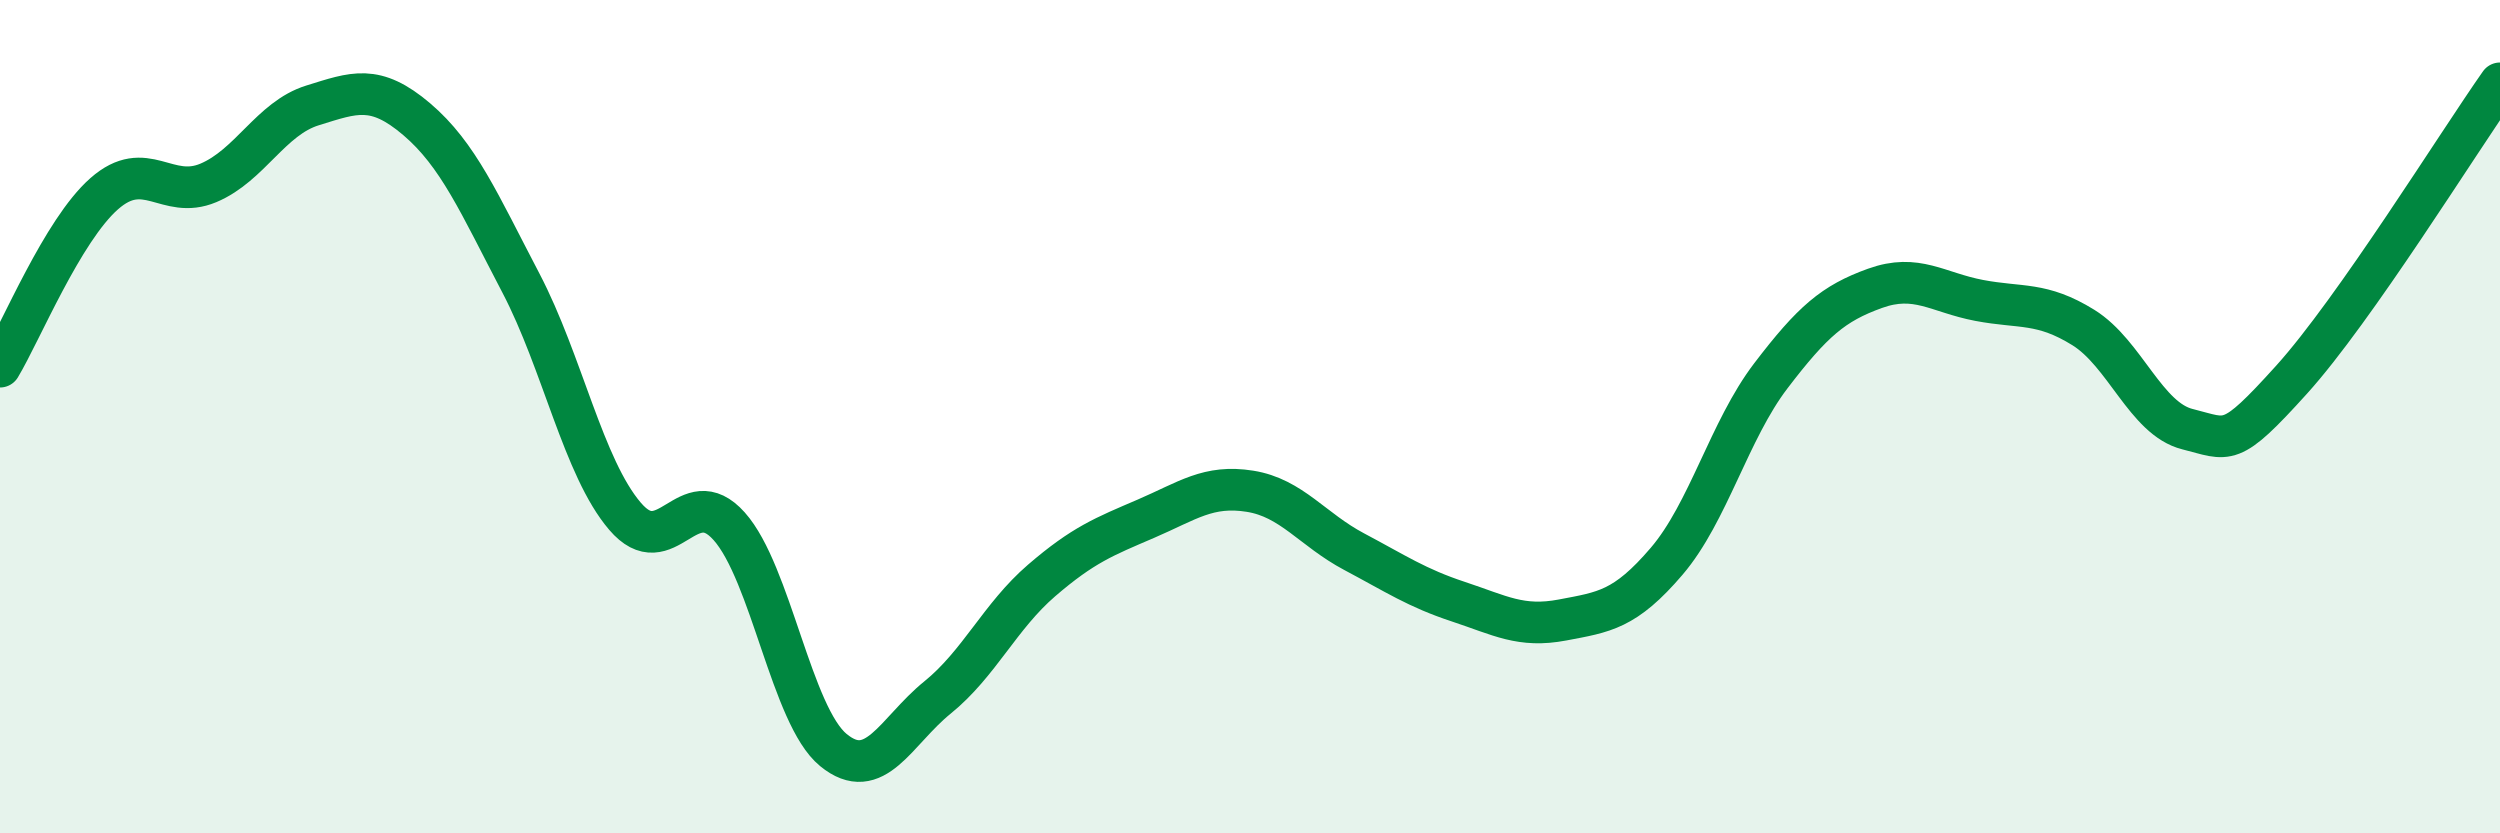
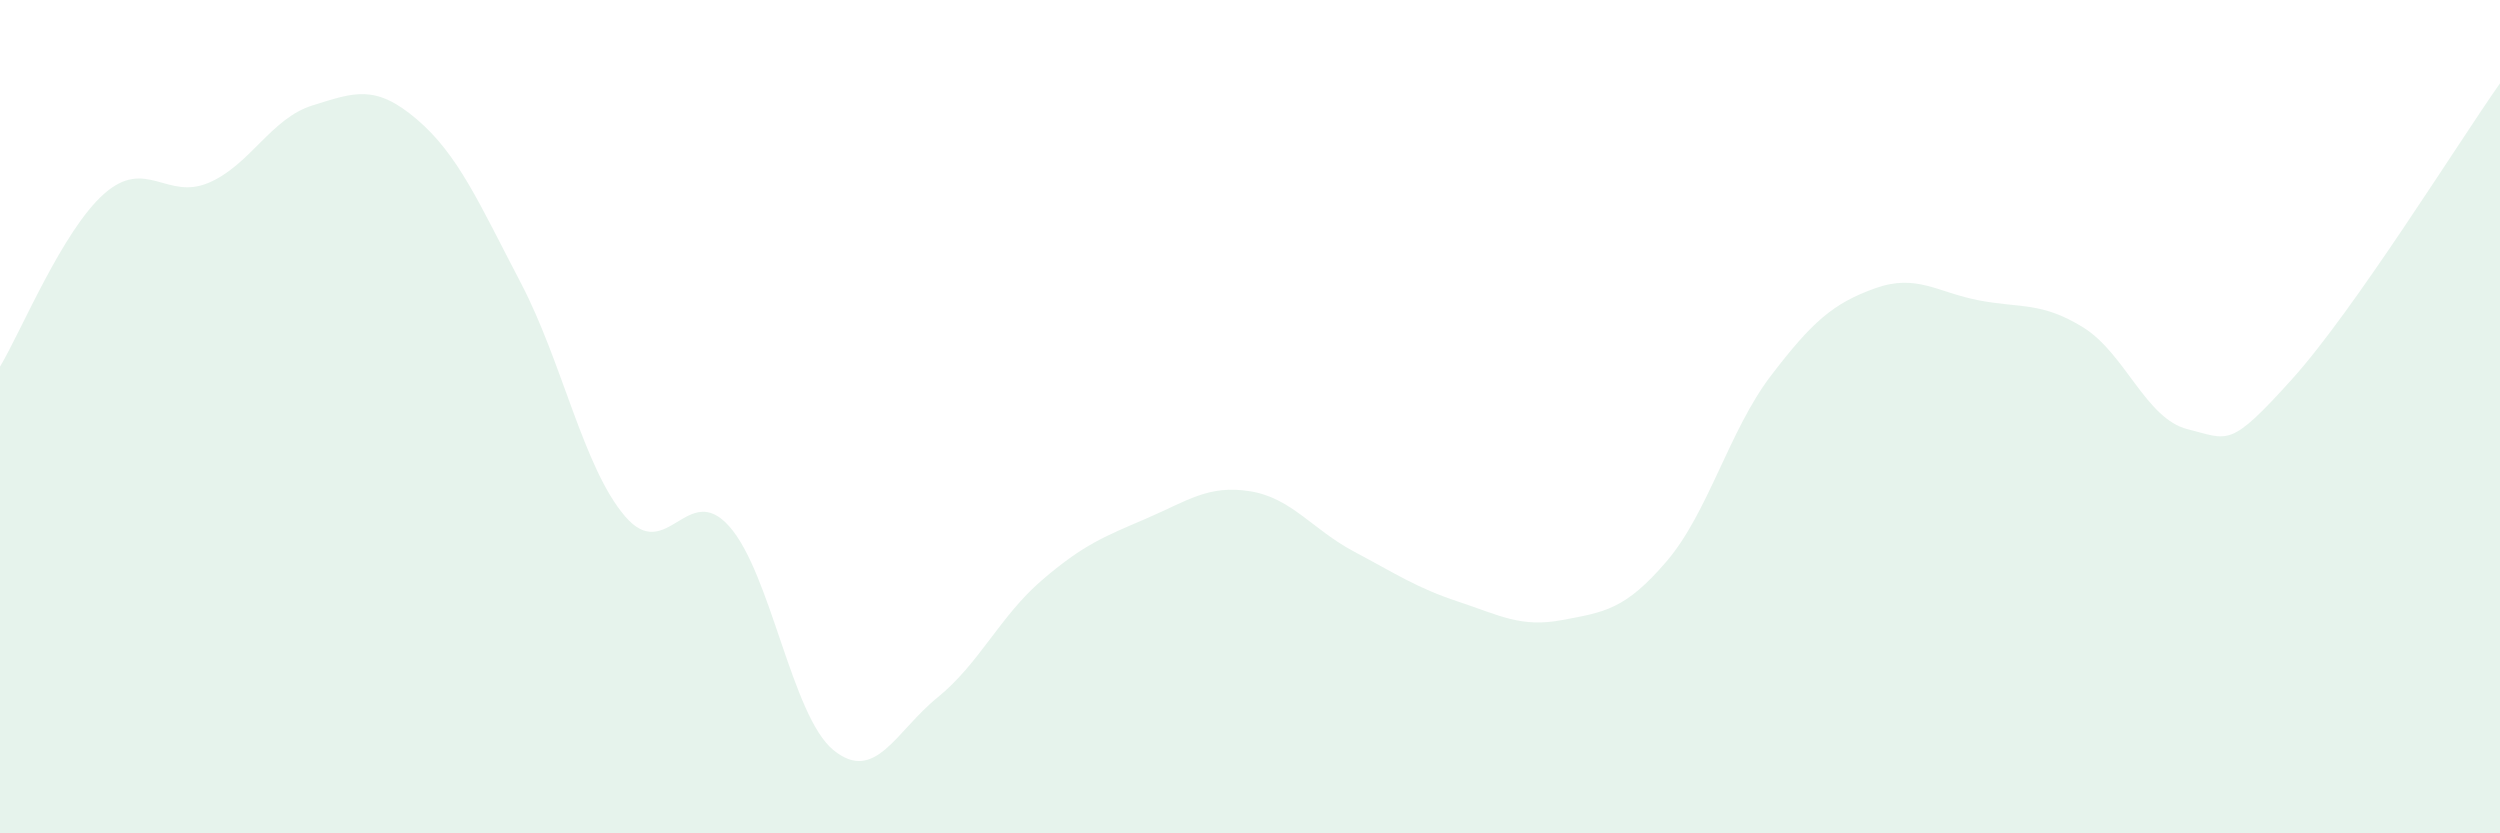
<svg xmlns="http://www.w3.org/2000/svg" width="60" height="20" viewBox="0 0 60 20">
  <path d="M 0,8.8 C 0.5,7.97 1.5,5.53 2.5,4.65 C 3.5,3.77 4,4.81 5,4.39 C 6,3.97 6.5,2.84 7.5,2.53 C 8.5,2.22 9,2.01 10,2.86 C 11,3.71 11.5,4.88 12.5,6.79 C 13.5,8.7 14,11.22 15,12.39 C 16,13.56 16.5,11.51 17.5,12.63 C 18.5,13.75 19,17.18 20,18 C 21,18.82 21.5,17.55 22.5,16.74 C 23.5,15.93 24,14.79 25,13.93 C 26,13.07 26.5,12.88 27.5,12.45 C 28.5,12.02 29,11.63 30,11.79 C 31,11.95 31.5,12.71 32.5,13.24 C 33.5,13.77 34,14.11 35,14.44 C 36,14.77 36.5,15.07 37.5,14.88 C 38.5,14.69 39,14.64 40,13.47 C 41,12.3 41.5,10.33 42.5,9.02 C 43.5,7.71 44,7.28 45,6.92 C 46,6.56 46.5,7.02 47.5,7.21 C 48.5,7.4 49,7.24 50,7.86 C 51,8.48 51.5,10.05 52.5,10.3 C 53.5,10.55 53.5,10.77 55,9.11 C 56.5,7.45 59,3.42 60,2L60 20L0 20Z" fill="#008740" opacity="0.1" stroke-linecap="round" stroke-linejoin="round" />
-   <path d="M 0,8.8 C 0.5,7.97 1.5,5.53 2.5,4.65 C 3.5,3.77 4,4.81 5,4.39 C 6,3.97 6.5,2.84 7.5,2.53 C 8.5,2.22 9,2.01 10,2.86 C 11,3.71 11.5,4.88 12.5,6.79 C 13.5,8.7 14,11.22 15,12.39 C 16,13.56 16.5,11.51 17.5,12.63 C 18.5,13.75 19,17.18 20,18 C 21,18.82 21.5,17.55 22.5,16.74 C 23.5,15.93 24,14.79 25,13.93 C 26,13.07 26.5,12.88 27.5,12.45 C 28.5,12.02 29,11.63 30,11.79 C 31,11.95 31.5,12.71 32.5,13.24 C 33.5,13.77 34,14.11 35,14.44 C 36,14.77 36.5,15.07 37.5,14.88 C 38.5,14.69 39,14.64 40,13.47 C 41,12.3 41.5,10.33 42.5,9.02 C 43.5,7.71 44,7.28 45,6.92 C 46,6.56 46.5,7.02 47.5,7.21 C 48.5,7.4 49,7.24 50,7.86 C 51,8.48 51.5,10.05 52.5,10.3 C 53.5,10.55 53.5,10.77 55,9.11 C 56.5,7.45 59,3.42 60,2" stroke="#008740" stroke-width="1" fill="none" stroke-linecap="round" stroke-linejoin="round" />
</svg>